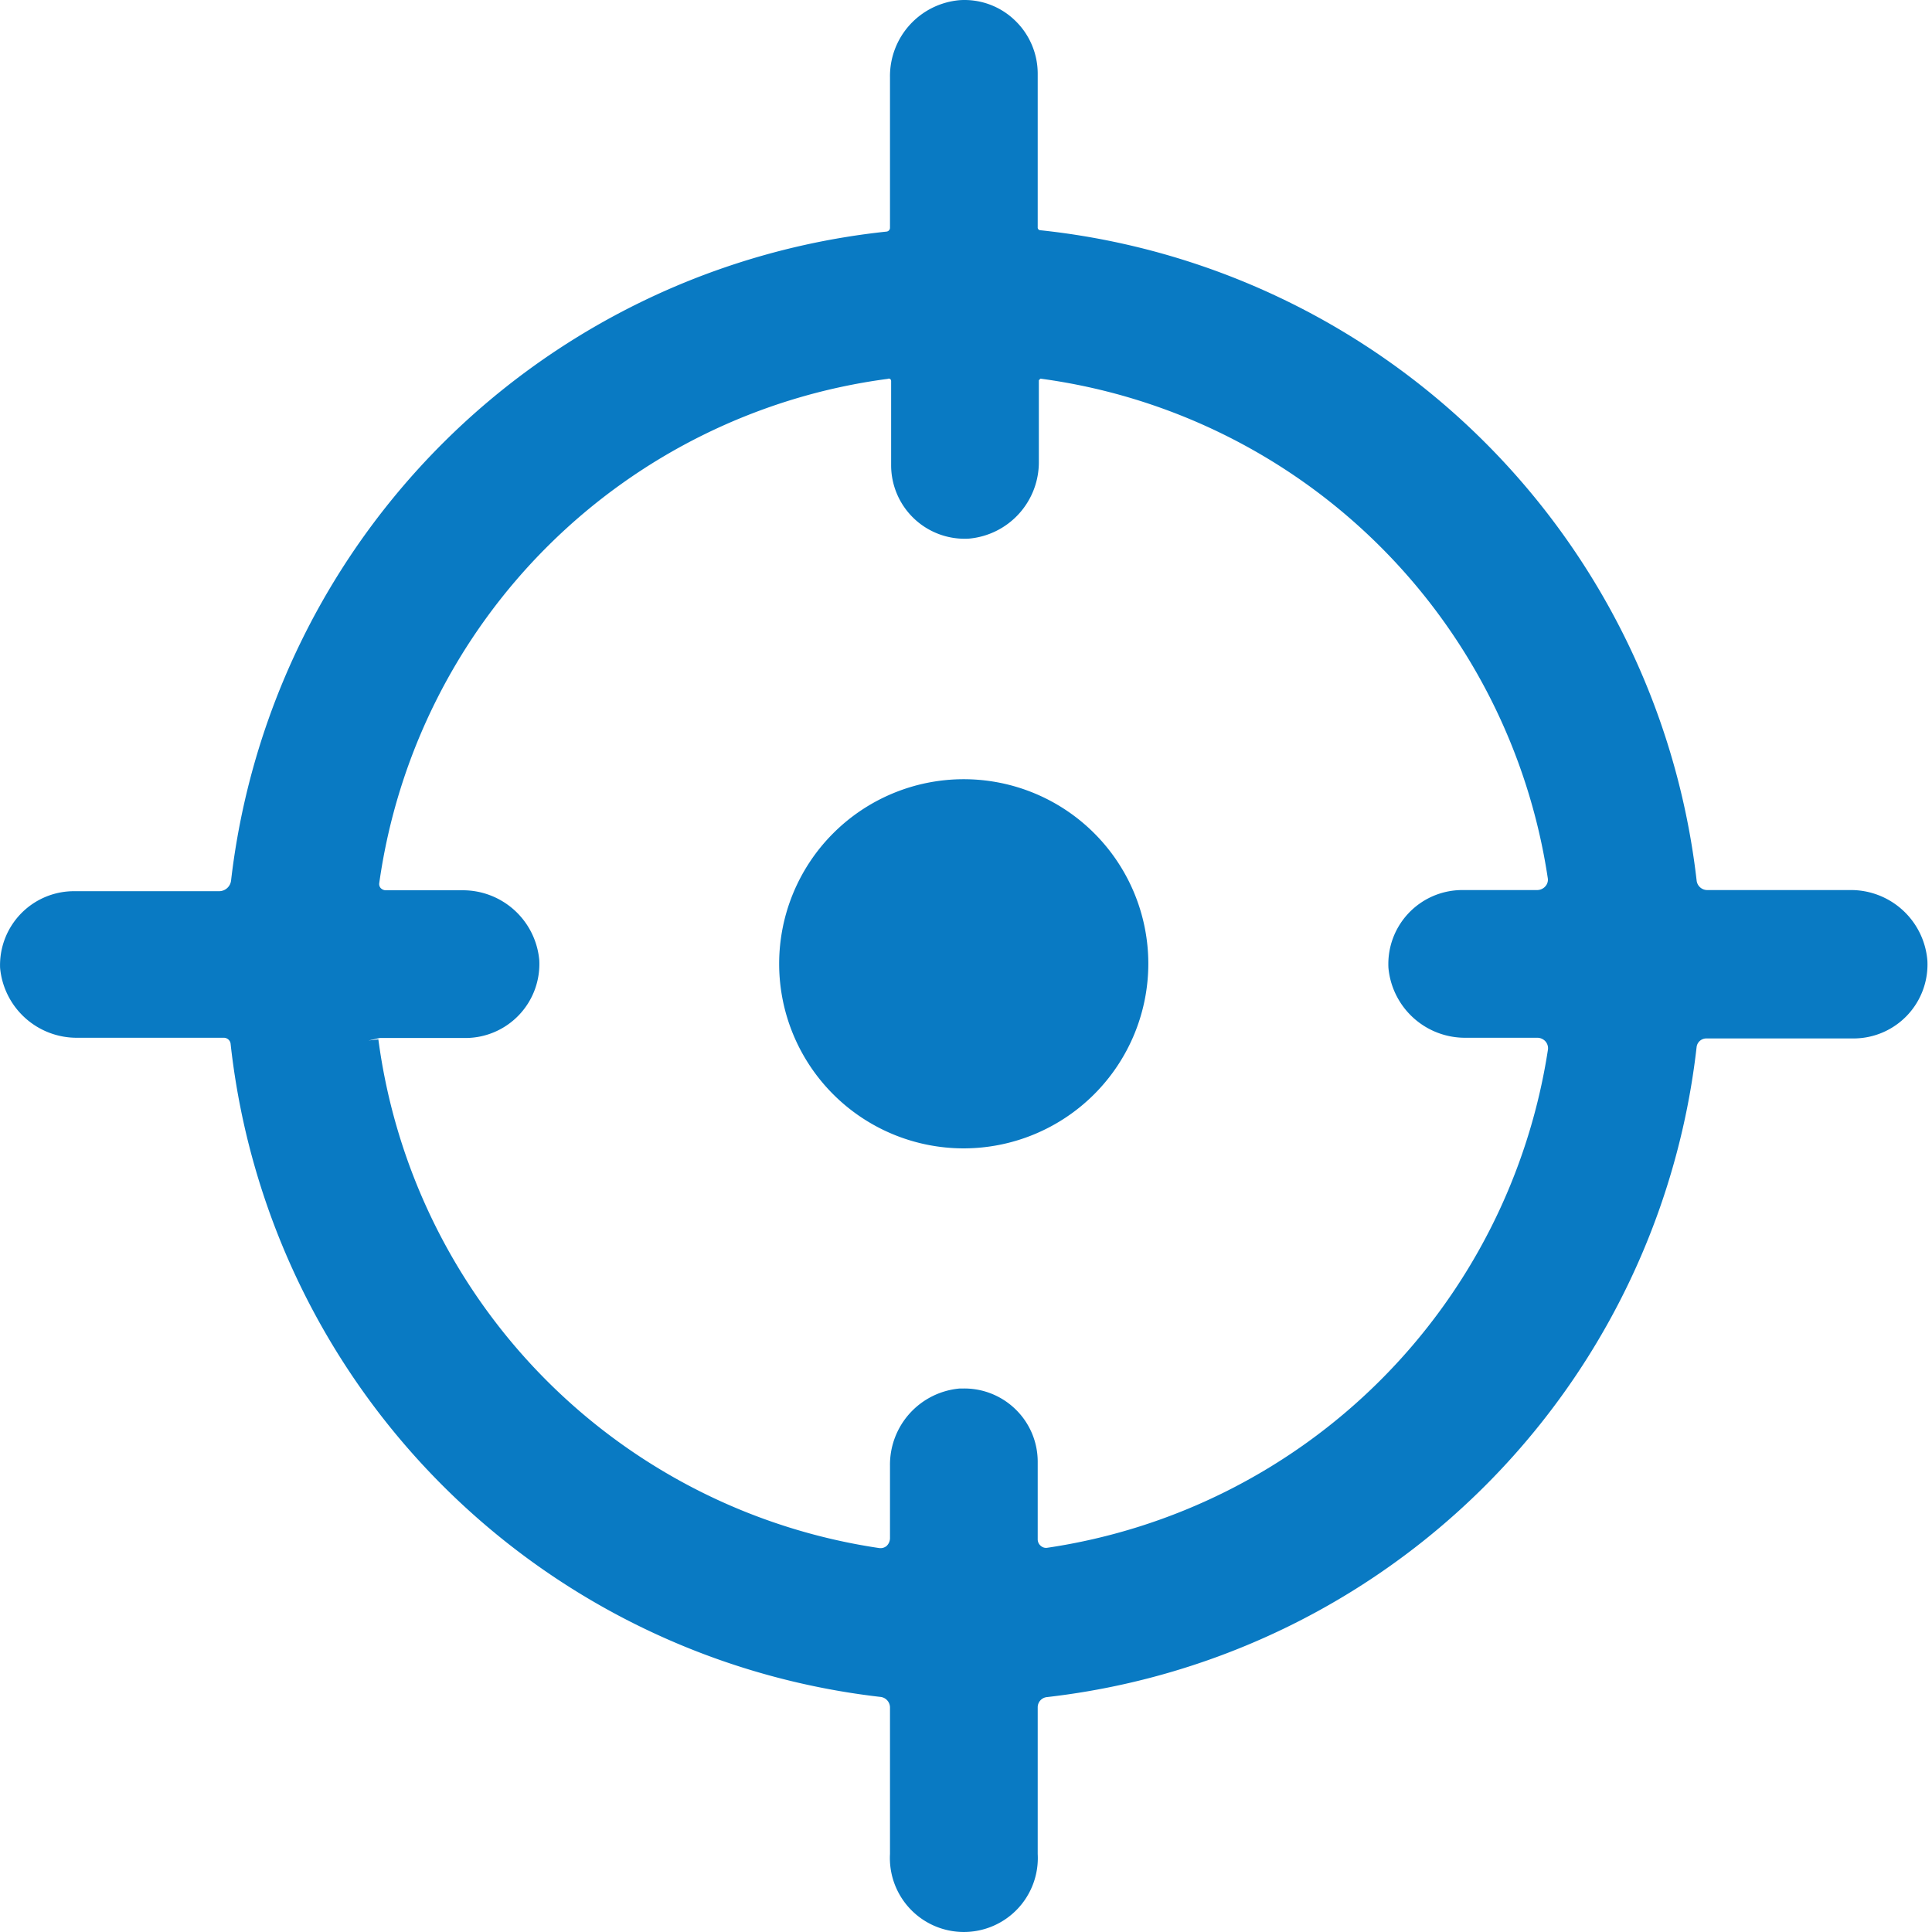
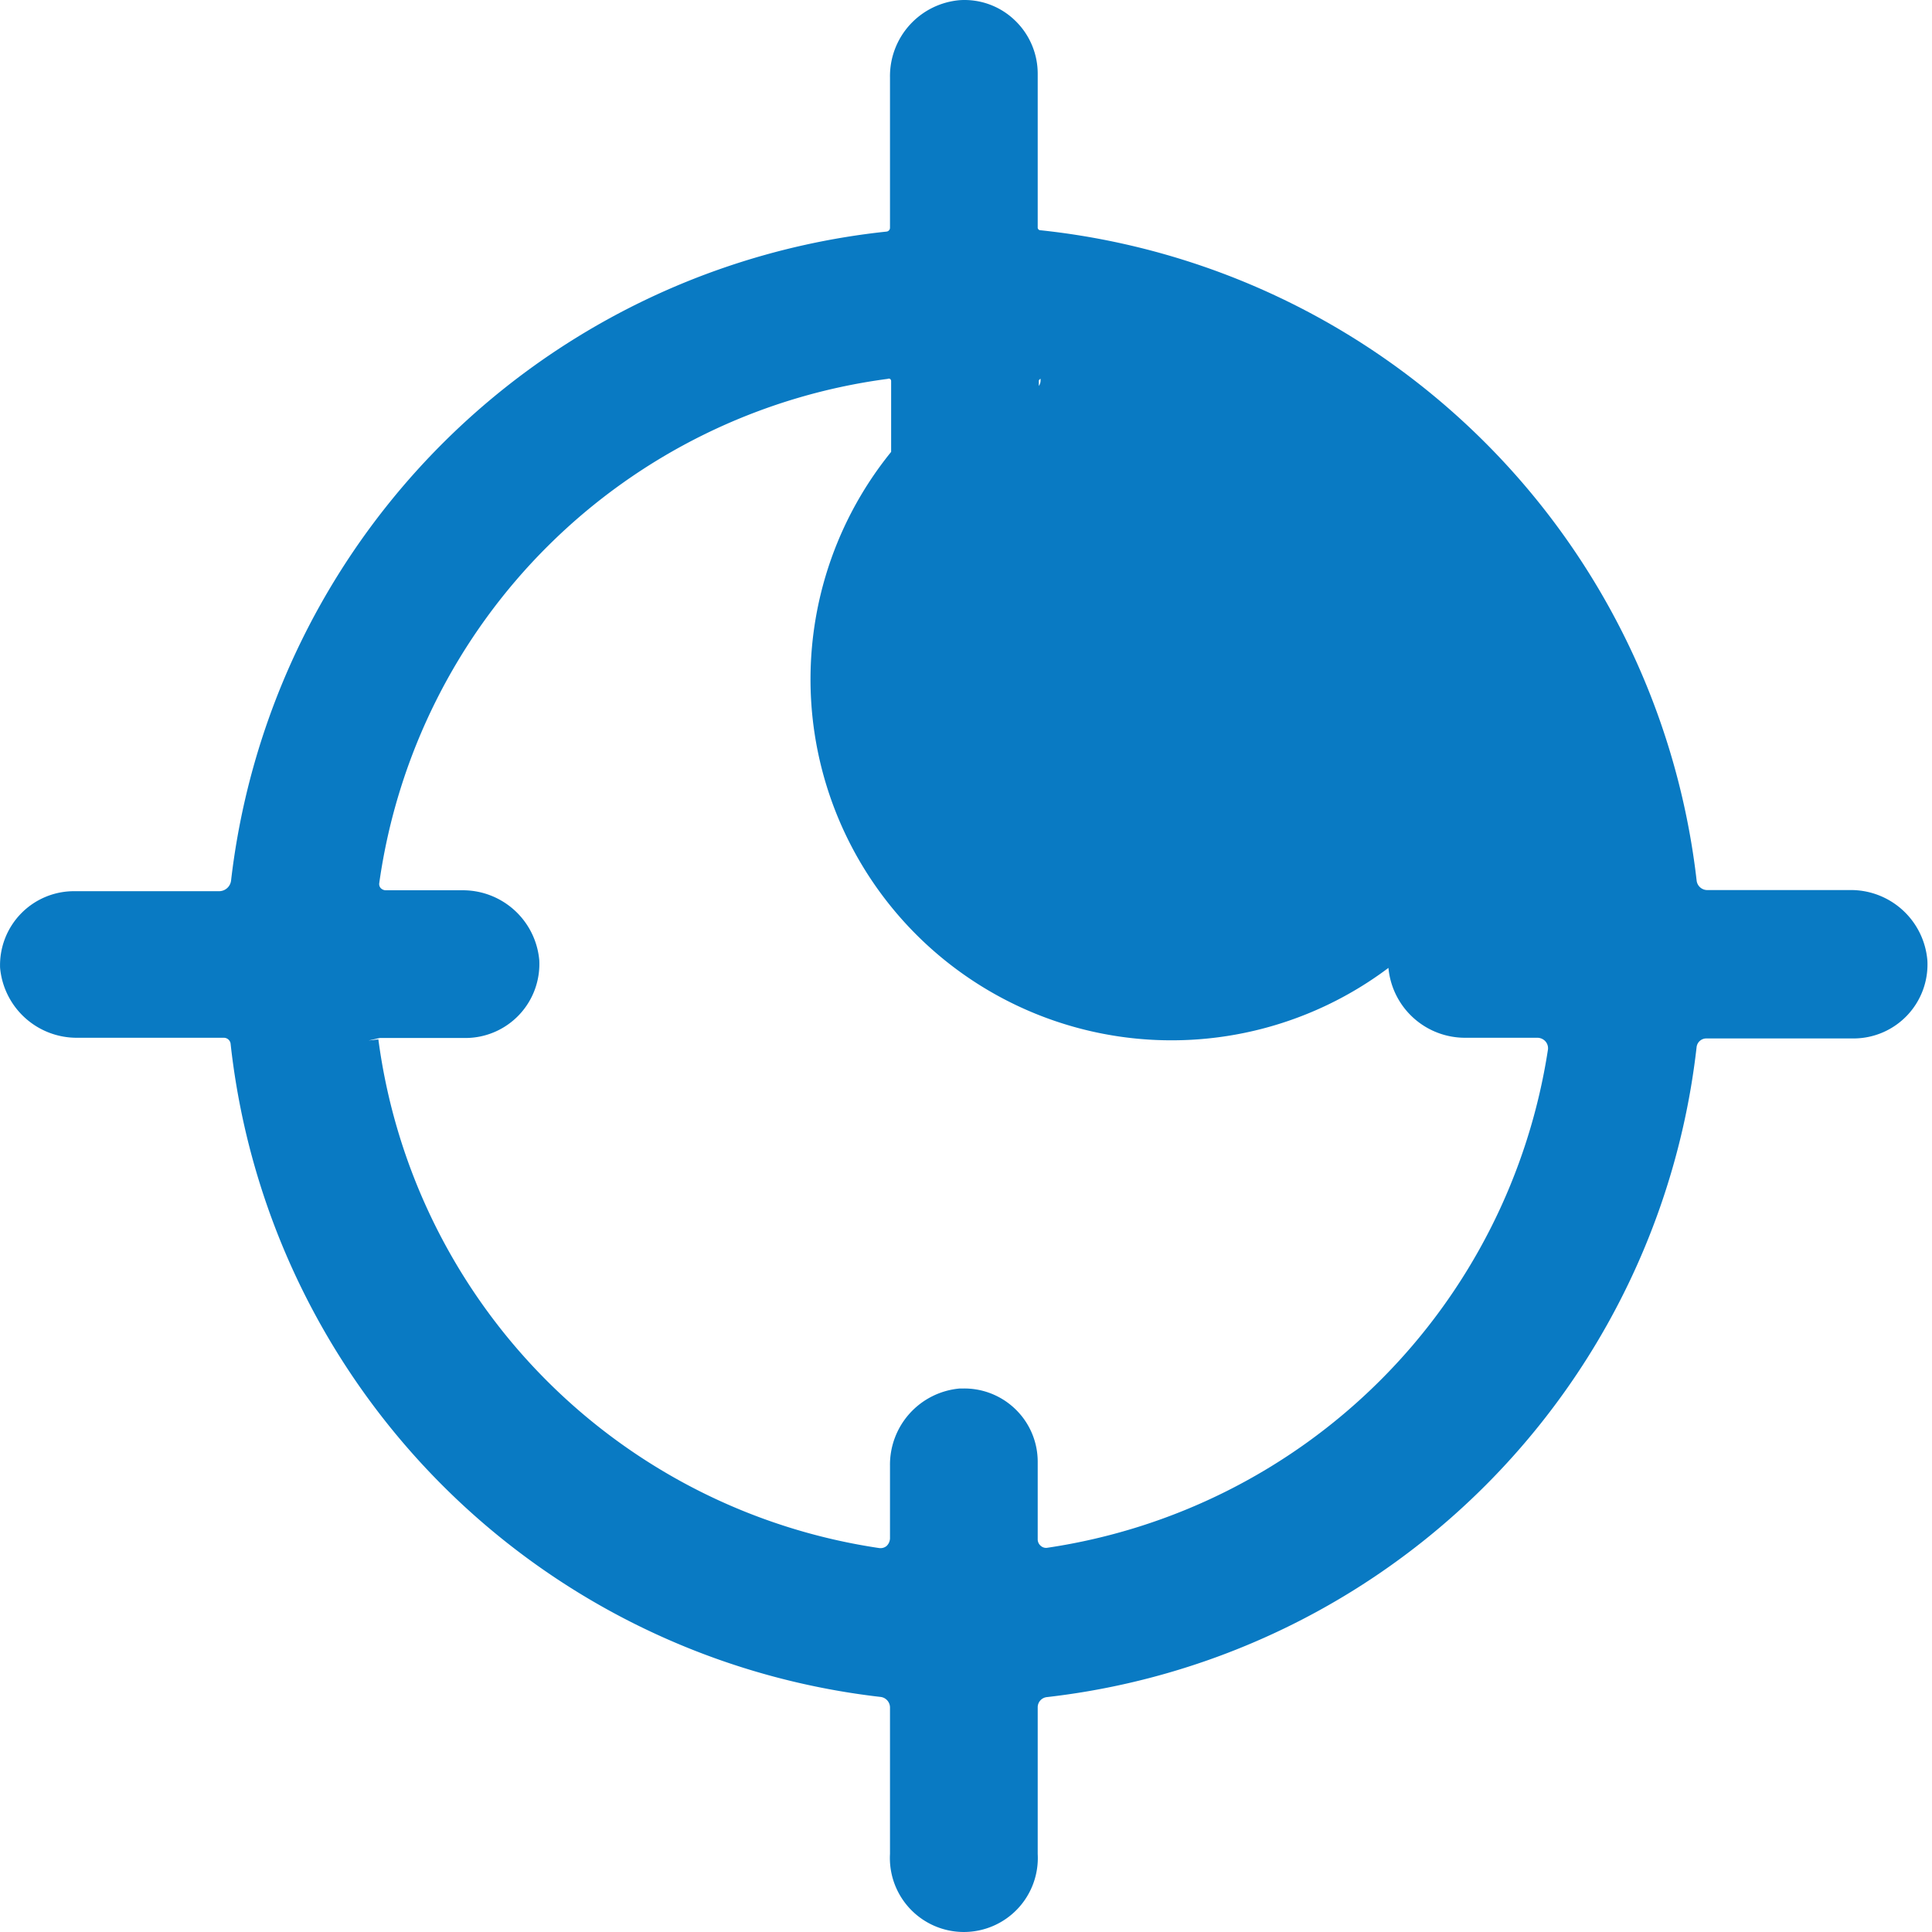
<svg xmlns="http://www.w3.org/2000/svg" class="icon" viewBox="0 0 1024 1024" width="200" height="200">
-   <path d="M608.633 510.831a97.832 97.832 0 1 0-97.832 97.832 97.953 97.953 0 0 0 97.832-97.832z" fill="#097AC3" />
-   <path d="M980.539 471.747H904.783a5.67 5.67 0 0 1-5.549-5.187 391.57 391.57 0 0 0-347.78-344.523 1.448 1.448 0 0 1-1.448-1.568V39.283a39.085 39.085 0 0 0-12.063-28.469A38.481 38.481 0 0 0 508.75 0.078a40.412 40.412 0 0 0-37.034 41.015V120.709a2.051 2.051 0 0 1-1.93 2.051 391.208 391.208 0 0 0-347.298 343.8 6.393 6.393 0 0 1-6.273 5.79H39.252A39.205 39.205 0 0 0 0.047 513.003a40.773 40.773 0 0 0 41.015 37.034h77.566a3.619 3.619 0 0 1 3.619 3.378 391.449 391.449 0 0 0 344.282 345.971 5.67 5.67 0 0 1 5.187 5.549v77.687a39.205 39.205 0 1 0 78.29 0V904.814a5.428 5.428 0 0 1 4.825-5.308A391.087 391.087 0 0 0 899.234 554.982a5.187 5.187 0 0 1 5.067-4.584h78.169a39.205 39.205 0 0 0 39.085-41.256 40.653 40.653 0 0 0-41.015-37.396z m-442.717 274.798a38.843 38.843 0 0 0-27.021-10.616h-2.051a40.532 40.532 0 0 0-37.034 41.015v38.481a5.79 5.79 0 0 1-1.809 3.981 5.067 5.067 0 0 1-3.981 1.086 314.245 314.245 0 0 1-265.389-269.611l-5.187 0.603 5.911-1.327h45.478a39.205 39.205 0 0 0 39.085-41.256 40.653 40.653 0 0 0-41.015-37.034h-40.412a3.86 3.86 0 0 1-2.654-1.206 3.257 3.257 0 0 1-0.724-2.654A313.642 313.642 0 0 1 470.51 200.809a1.327 1.327 0 0 1 1.206 0 1.448 1.448 0 0 1 0.603 1.206v44.392a38.964 38.964 0 0 0 41.135 39.085 40.653 40.653 0 0 0 37.154-41.015V201.532l0.844-0.844A314.245 314.245 0 0 1 820.341 465.353a5.187 5.187 0 0 1-1.206 4.343 5.79 5.79 0 0 1-4.463 2.051h-39.808A39.205 39.205 0 0 0 735.899 513.003a40.773 40.773 0 0 0 41.015 37.034h37.999a5.79 5.79 0 0 1 4.222 1.93 5.549 5.549 0 0 1 1.327 4.222A315.21 315.21 0 0 1 554.952 820.372a4.222 4.222 0 0 1-3.378-1.086 4.463 4.463 0 0 1-1.568-3.378v-41.015a38.723 38.723 0 0 0-12.184-28.348z" fill="#097AC3" />
+   <path d="M980.539 471.747H904.783a5.67 5.67 0 0 1-5.549-5.187 391.57 391.57 0 0 0-347.78-344.523 1.448 1.448 0 0 1-1.448-1.568V39.283a39.085 39.085 0 0 0-12.063-28.469A38.481 38.481 0 0 0 508.75 0.078a40.412 40.412 0 0 0-37.034 41.015V120.709a2.051 2.051 0 0 1-1.93 2.051 391.208 391.208 0 0 0-347.298 343.8 6.393 6.393 0 0 1-6.273 5.79H39.252A39.205 39.205 0 0 0 0.047 513.003a40.773 40.773 0 0 0 41.015 37.034h77.566a3.619 3.619 0 0 1 3.619 3.378 391.449 391.449 0 0 0 344.282 345.971 5.67 5.67 0 0 1 5.187 5.549v77.687a39.205 39.205 0 1 0 78.29 0V904.814a5.428 5.428 0 0 1 4.825-5.308A391.087 391.087 0 0 0 899.234 554.982a5.187 5.187 0 0 1 5.067-4.584h78.169a39.205 39.205 0 0 0 39.085-41.256 40.653 40.653 0 0 0-41.015-37.396z m-442.717 274.798a38.843 38.843 0 0 0-27.021-10.616h-2.051a40.532 40.532 0 0 0-37.034 41.015v38.481a5.79 5.79 0 0 1-1.809 3.981 5.067 5.067 0 0 1-3.981 1.086 314.245 314.245 0 0 1-265.389-269.611l-5.187 0.603 5.911-1.327h45.478a39.205 39.205 0 0 0 39.085-41.256 40.653 40.653 0 0 0-41.015-37.034h-40.412a3.86 3.86 0 0 1-2.654-1.206 3.257 3.257 0 0 1-0.724-2.654A313.642 313.642 0 0 1 470.51 200.809a1.327 1.327 0 0 1 1.206 0 1.448 1.448 0 0 1 0.603 1.206v44.392a38.964 38.964 0 0 0 41.135 39.085 40.653 40.653 0 0 0 37.154-41.015V201.532l0.844-0.844a5.187 5.187 0 0 1-1.206 4.343 5.79 5.79 0 0 1-4.463 2.051h-39.808A39.205 39.205 0 0 0 735.899 513.003a40.773 40.773 0 0 0 41.015 37.034h37.999a5.79 5.79 0 0 1 4.222 1.93 5.549 5.549 0 0 1 1.327 4.222A315.21 315.21 0 0 1 554.952 820.372a4.222 4.222 0 0 1-3.378-1.086 4.463 4.463 0 0 1-1.568-3.378v-41.015a38.723 38.723 0 0 0-12.184-28.348z" fill="#097AC3" />
</svg>